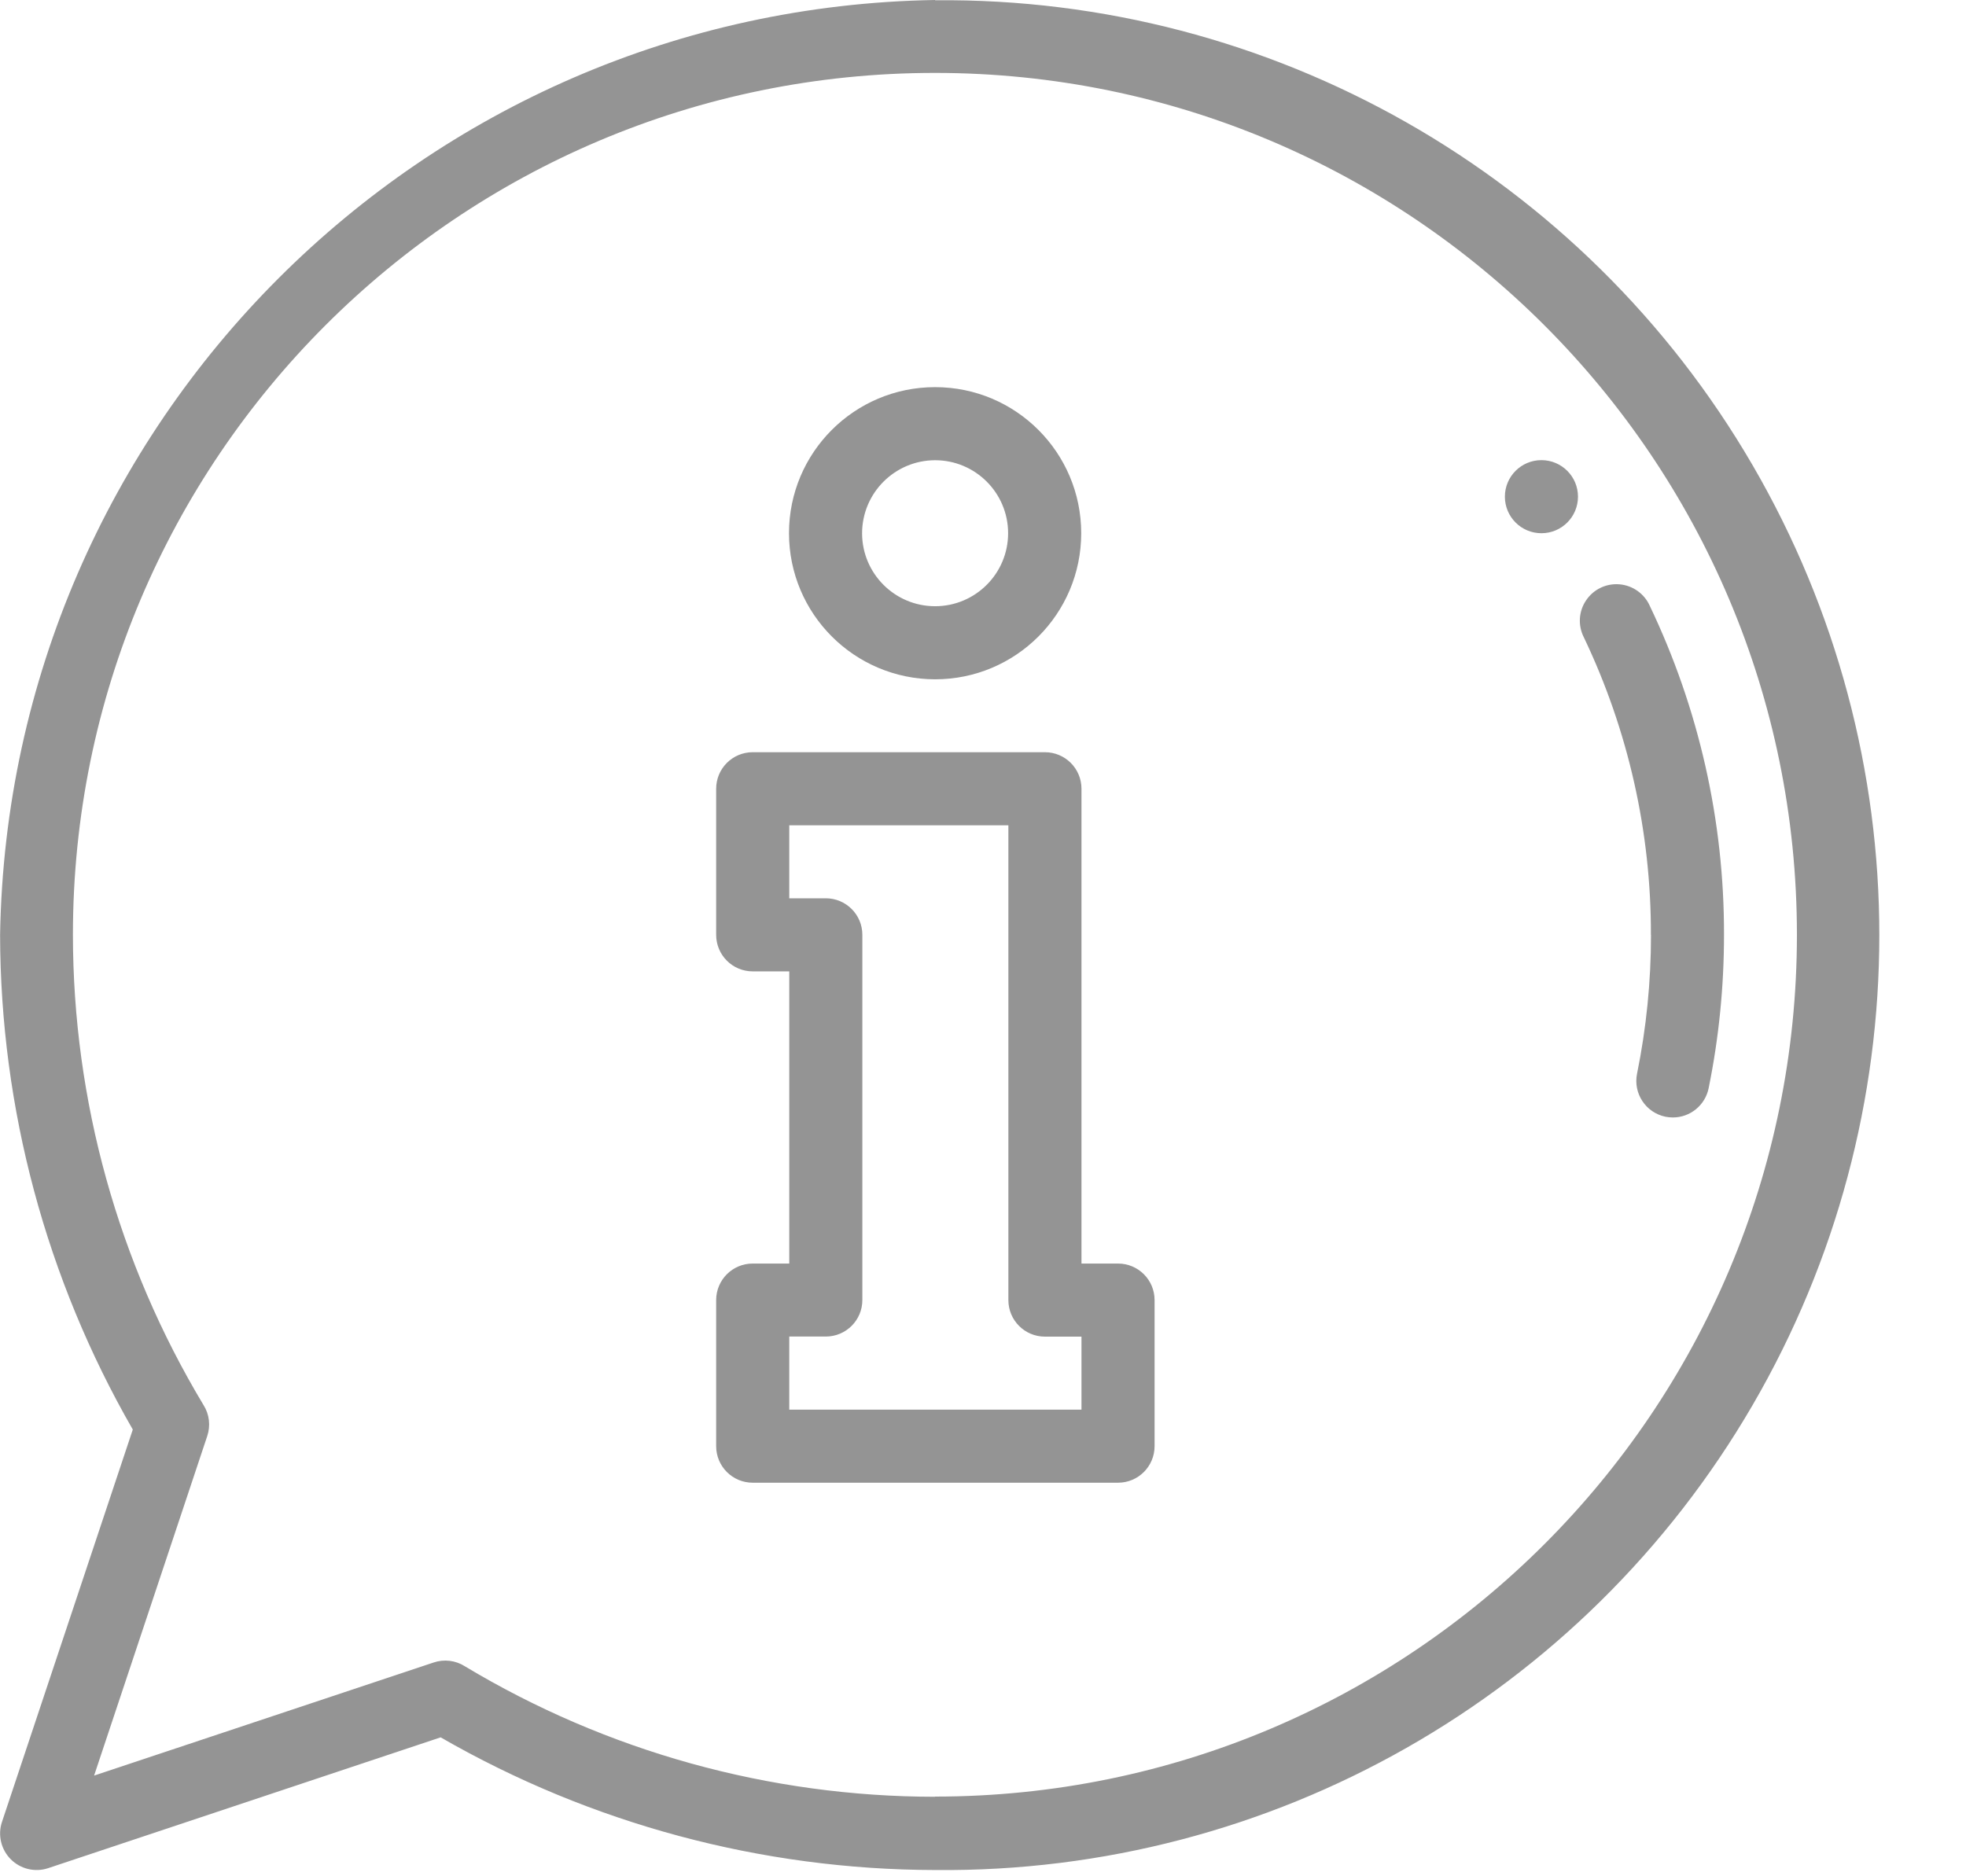
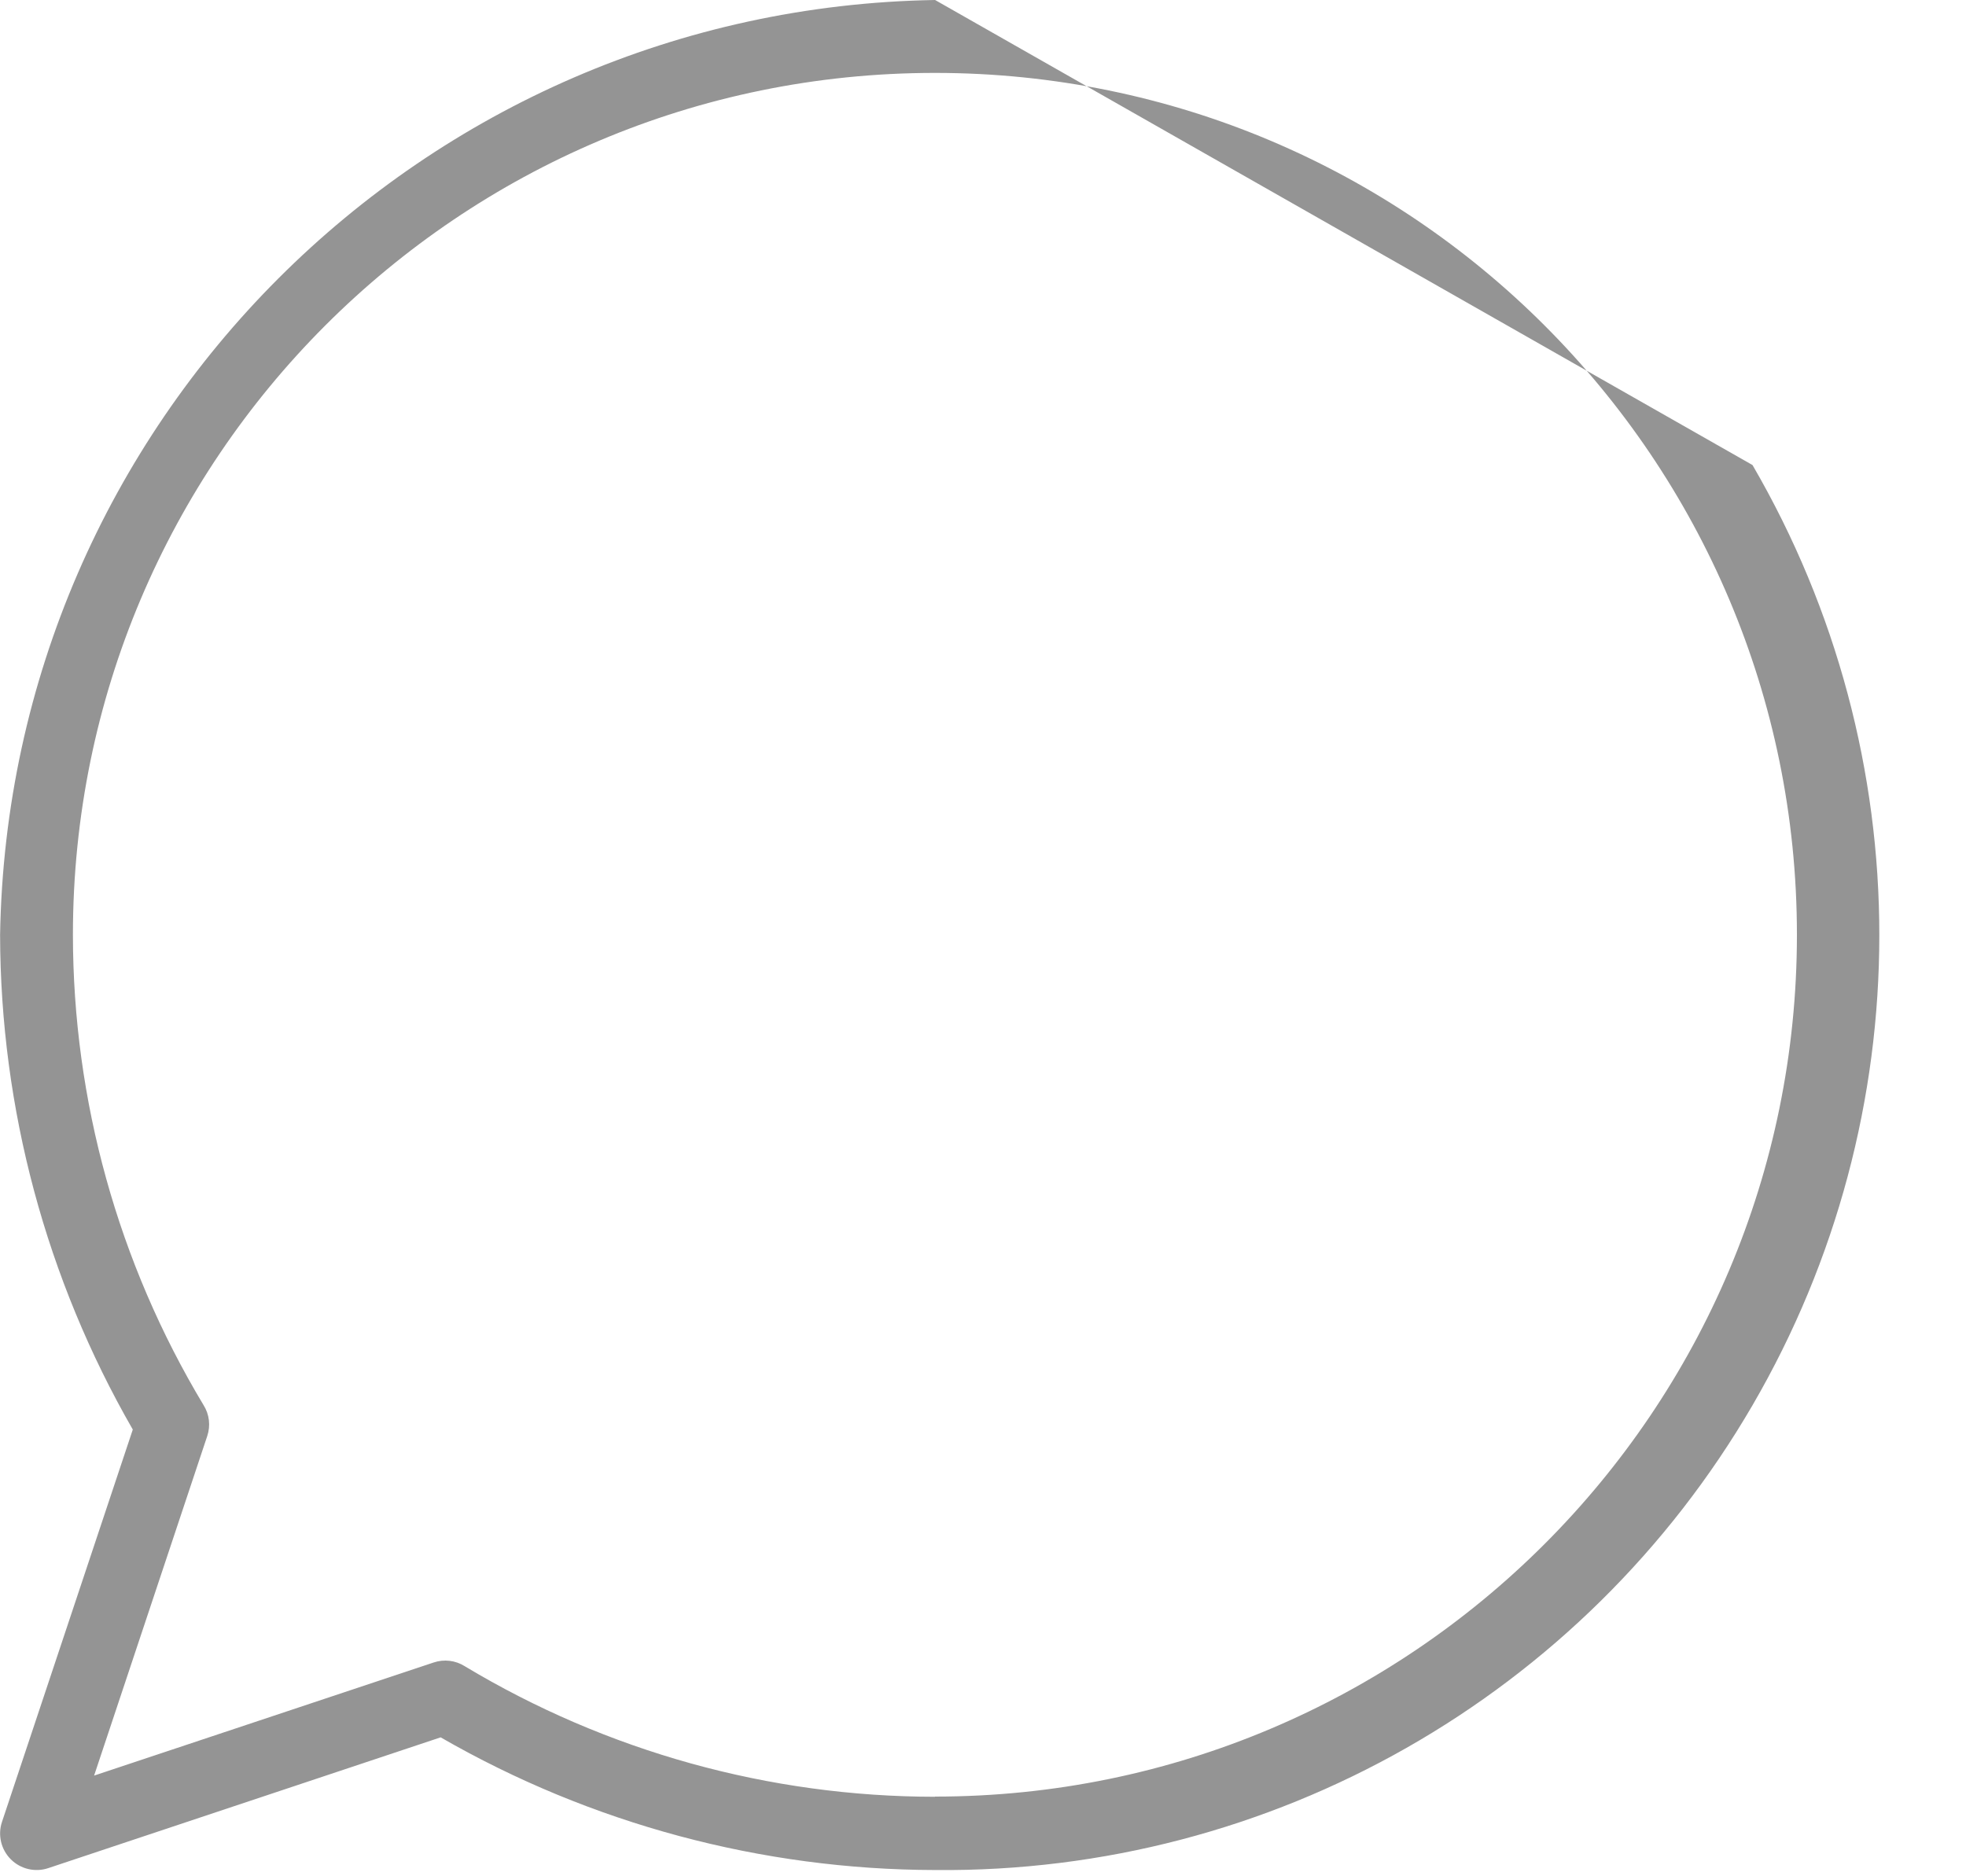
<svg xmlns="http://www.w3.org/2000/svg" width="22" height="21" viewBox="0 0 22 21">
  <g fill="#949494">
-     <path d="M16.84 5.559C16.84 5.785 17.023 5.968 17.249 5.968 17.475 5.968 17.658 5.785 17.658 5.559 17.658 5.333 17.475 5.15 17.249 5.15 17.023 5.15 16.84 5.333 16.84 5.559L16.84 5.559zM18.475 10.464C18.475 10.986 18.423 11.506 18.319 12.017 18.274 12.238 18.417 12.454 18.638 12.499 18.665 12.504 18.692 12.507 18.72 12.507 18.914 12.507 19.081 12.37 19.12 12.18 19.235 11.615 19.292 11.04 19.292 10.463 19.295 9.189 19.011 7.931 18.462 6.782 18.402 6.646 18.272 6.553 18.124 6.54 17.976 6.527 17.832 6.595 17.749 6.719 17.665 6.842 17.656 7.001 17.724 7.134 18.22 8.173 18.477 9.311 18.474 10.463L18.475 10.464zM12.511 14.142L12.102 14.142 12.102 8.828C12.102 8.602 11.919 8.419 11.693 8.419L8.423 8.419C8.197 8.419 8.014 8.602 8.014 8.828L8.014 10.463C8.014 10.689 8.197 10.872 8.423 10.872L8.832 10.872 8.832 14.142 8.423 14.142C8.197 14.142 8.014 14.325 8.014 14.551L8.014 16.186C8.014 16.412 8.197 16.595 8.423 16.595L12.511 16.595C12.737 16.595 12.92 16.412 12.92 16.186L12.92 14.551C12.92 14.325 12.737 14.142 12.511 14.142zM12.102 15.777L8.832 15.777 8.832 14.959 9.241 14.959C9.467 14.959 9.65 14.776 9.65 14.55L9.65 10.463C9.65 10.237 9.467 10.054 9.241 10.054L8.832 10.054 8.832 9.237 11.284 9.237 11.284 14.551C11.284 14.777 11.467 14.96 11.693 14.96L12.102 14.96 12.102 15.777zM10.464 7.603C11.367 7.603 12.099 6.871 12.099 5.968 12.099 5.065 11.367 4.333 10.464 4.333 9.561 4.333 8.829 5.065 8.829 5.968 8.83 6.871 9.561 7.602 10.464 7.603L10.464 7.603zM10.464 5.151C10.915 5.151 11.281 5.517 11.281 5.968 11.281 6.419 10.915 6.785 10.464 6.785 10.013 6.785 9.647 6.419 9.647 5.968 9.648 5.517 10.013 5.152 10.464 5.151L10.464 5.151z" />
-     <path d="M10.464,0 C4.725,0.095 0.096,4.725 0.001,10.464 C0.005,12.407 0.517,14.316 1.486,16 L0.022,20.392 C-0.027,20.539 0.012,20.701 0.121,20.81 C0.23,20.919 0.392,20.958 0.539,20.909 L4.931,19.445 C6.614,20.414 8.522,20.926 10.464,20.93 C14.227,20.967 17.719,18.981 19.611,15.728 C21.503,12.475 21.503,8.458 19.611,5.205 C17.719,1.952 14.227,-0.034 10.464,0.003 L10.464,0 Z M10.464,20.11 C8.61,20.109 6.79,19.604 5.201,18.649 C5.097,18.583 4.969,18.568 4.853,18.607 L1.053,19.873 L2.319,16.073 C2.358,15.957 2.343,15.829 2.277,15.725 C1.322,14.136 0.817,12.316 0.816,10.462 C0.816,5.135 5.135,0.816 10.462,0.816 C15.789,0.816 20.108,5.135 20.108,10.462 C20.108,15.789 15.789,20.108 10.462,20.108 L10.464,20.11 Z" />
+     <path d="M10.464,0 C4.725,0.095 0.096,4.725 0.001,10.464 C0.005,12.407 0.517,14.316 1.486,16 L0.022,20.392 C-0.027,20.539 0.012,20.701 0.121,20.81 C0.23,20.919 0.392,20.958 0.539,20.909 L4.931,19.445 C6.614,20.414 8.522,20.926 10.464,20.93 C14.227,20.967 17.719,18.981 19.611,15.728 C21.503,12.475 21.503,8.458 19.611,5.205 L10.464,0 Z M10.464,20.11 C8.61,20.109 6.79,19.604 5.201,18.649 C5.097,18.583 4.969,18.568 4.853,18.607 L1.053,19.873 L2.319,16.073 C2.358,15.957 2.343,15.829 2.277,15.725 C1.322,14.136 0.817,12.316 0.816,10.462 C0.816,5.135 5.135,0.816 10.462,0.816 C15.789,0.816 20.108,5.135 20.108,10.462 C20.108,15.789 15.789,20.108 10.462,20.108 L10.464,20.11 Z" />
  </g>
</svg>